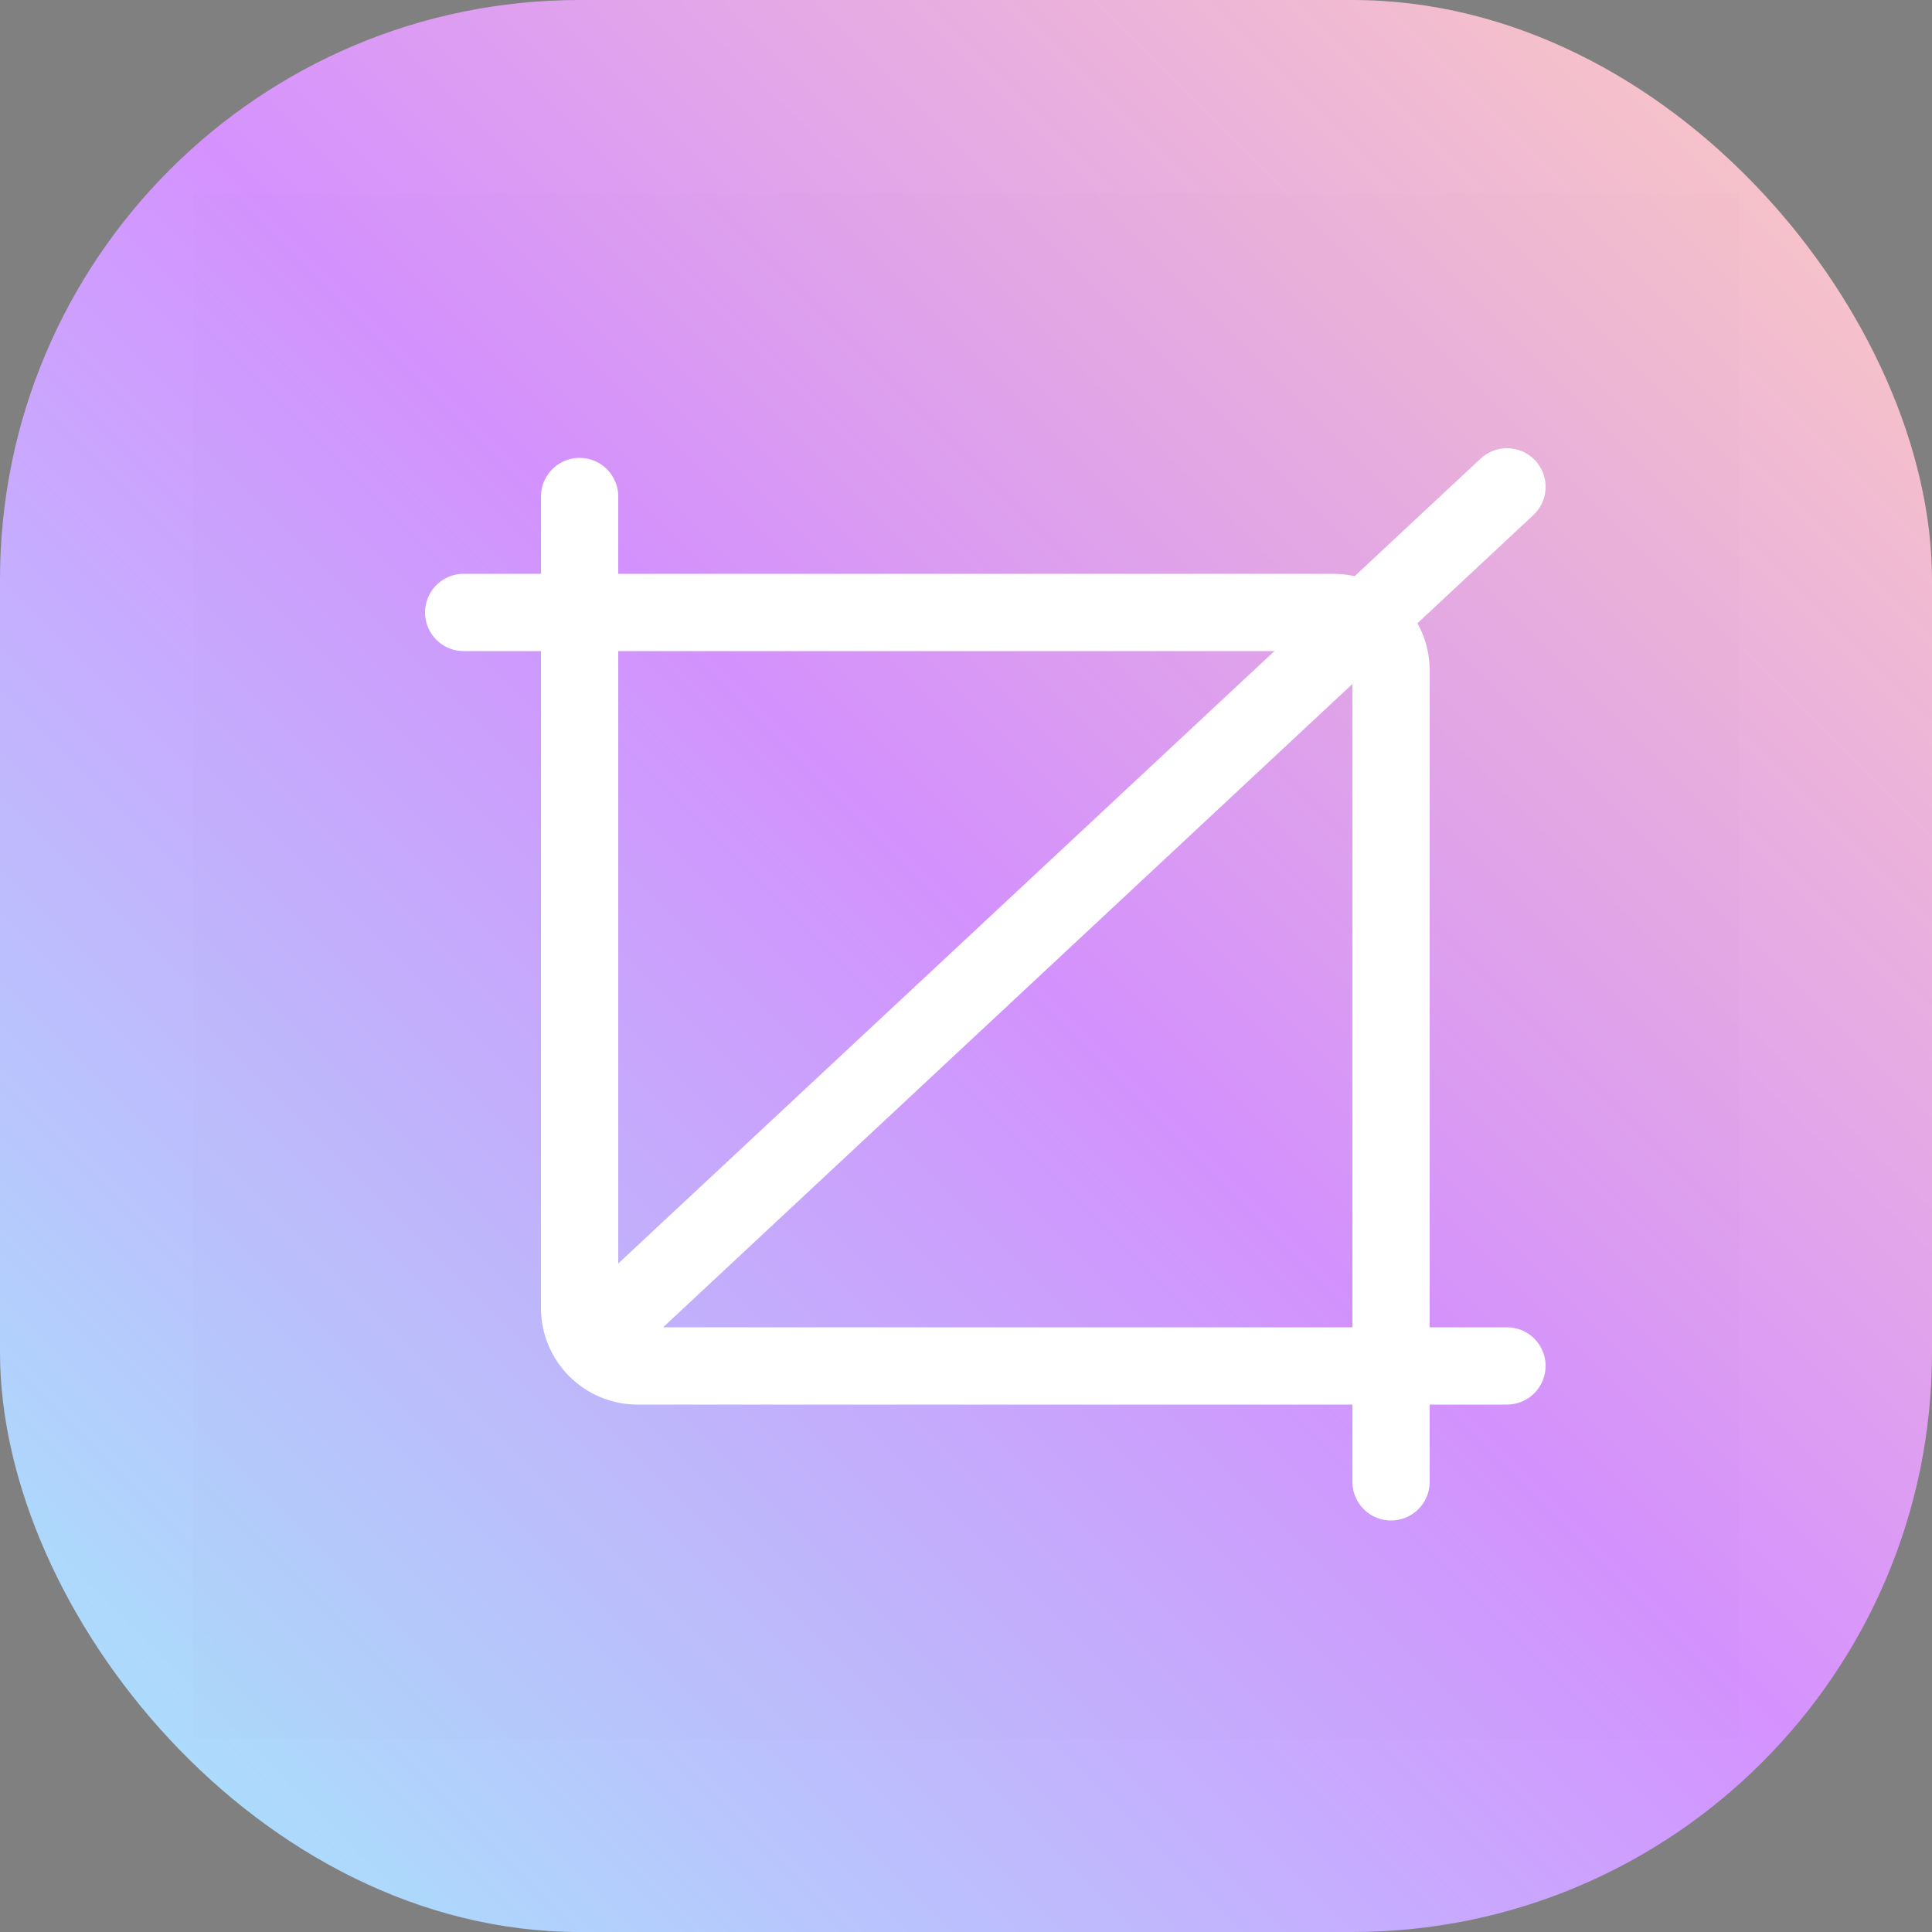
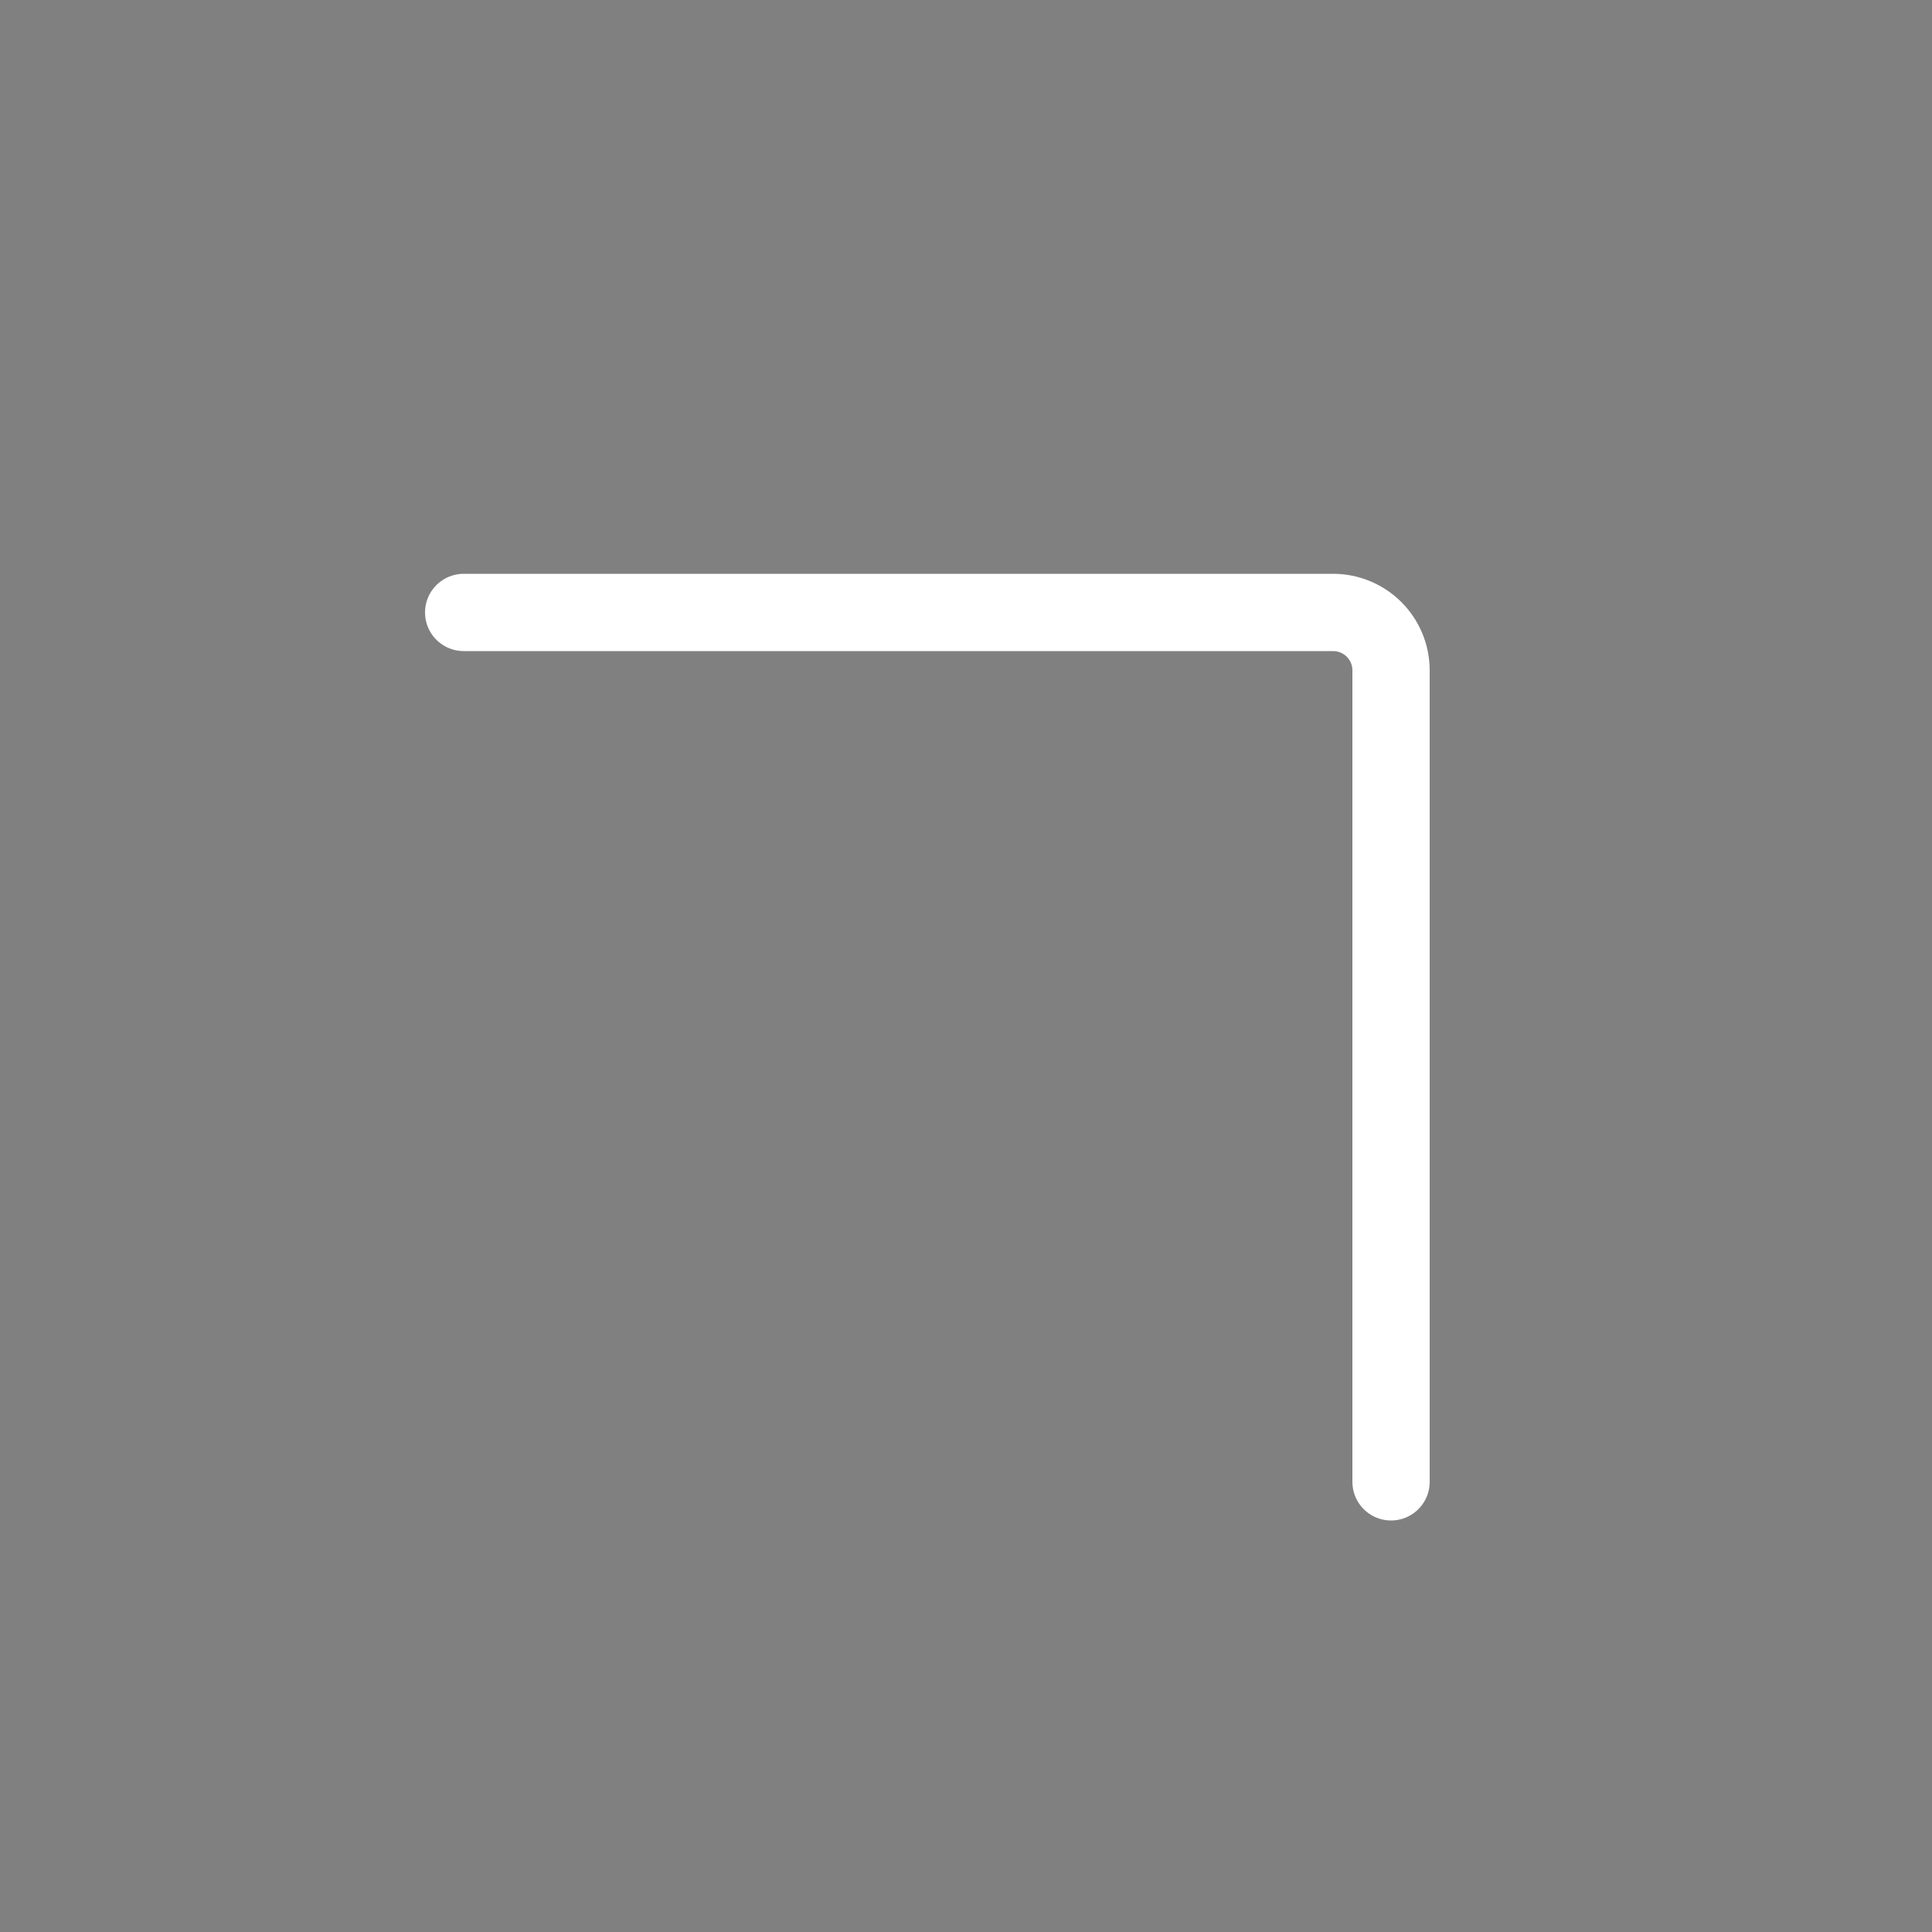
<svg xmlns="http://www.w3.org/2000/svg" fill="none" height="100" viewBox="0 0 100 100" width="100">
  <rect x="0" y="0" width="100" height="100" fill="#808080" stroke="none" />
  <linearGradient id="a" gradientUnits="userSpaceOnUse" x1="50" x2="-50" y1="-50" y2="50">
    <stop offset="0" stop-color="#fecdbd" />
    <stop offset=".484" stop-color="#d592ff" />
    <stop offset="1" stop-color="#a3ebfb" />
  </linearGradient>
-   <rect fill="url(#a)" height="100" rx="30" width="100" />
-   <path d="m10 10h80v80h-80z" fill="#000" opacity=".01" />
  <g stroke="#fff" stroke-linecap="round" stroke-width="4">
-     <path d="m30 25.7v42c0 1.657 1.343 3 3 3h45" />
    <path d="m72 76.7v-42c0-1.657-1.343-3-3-3h-45" />
-     <path d="m33 67.2 45-42" />
  </g>
</svg>